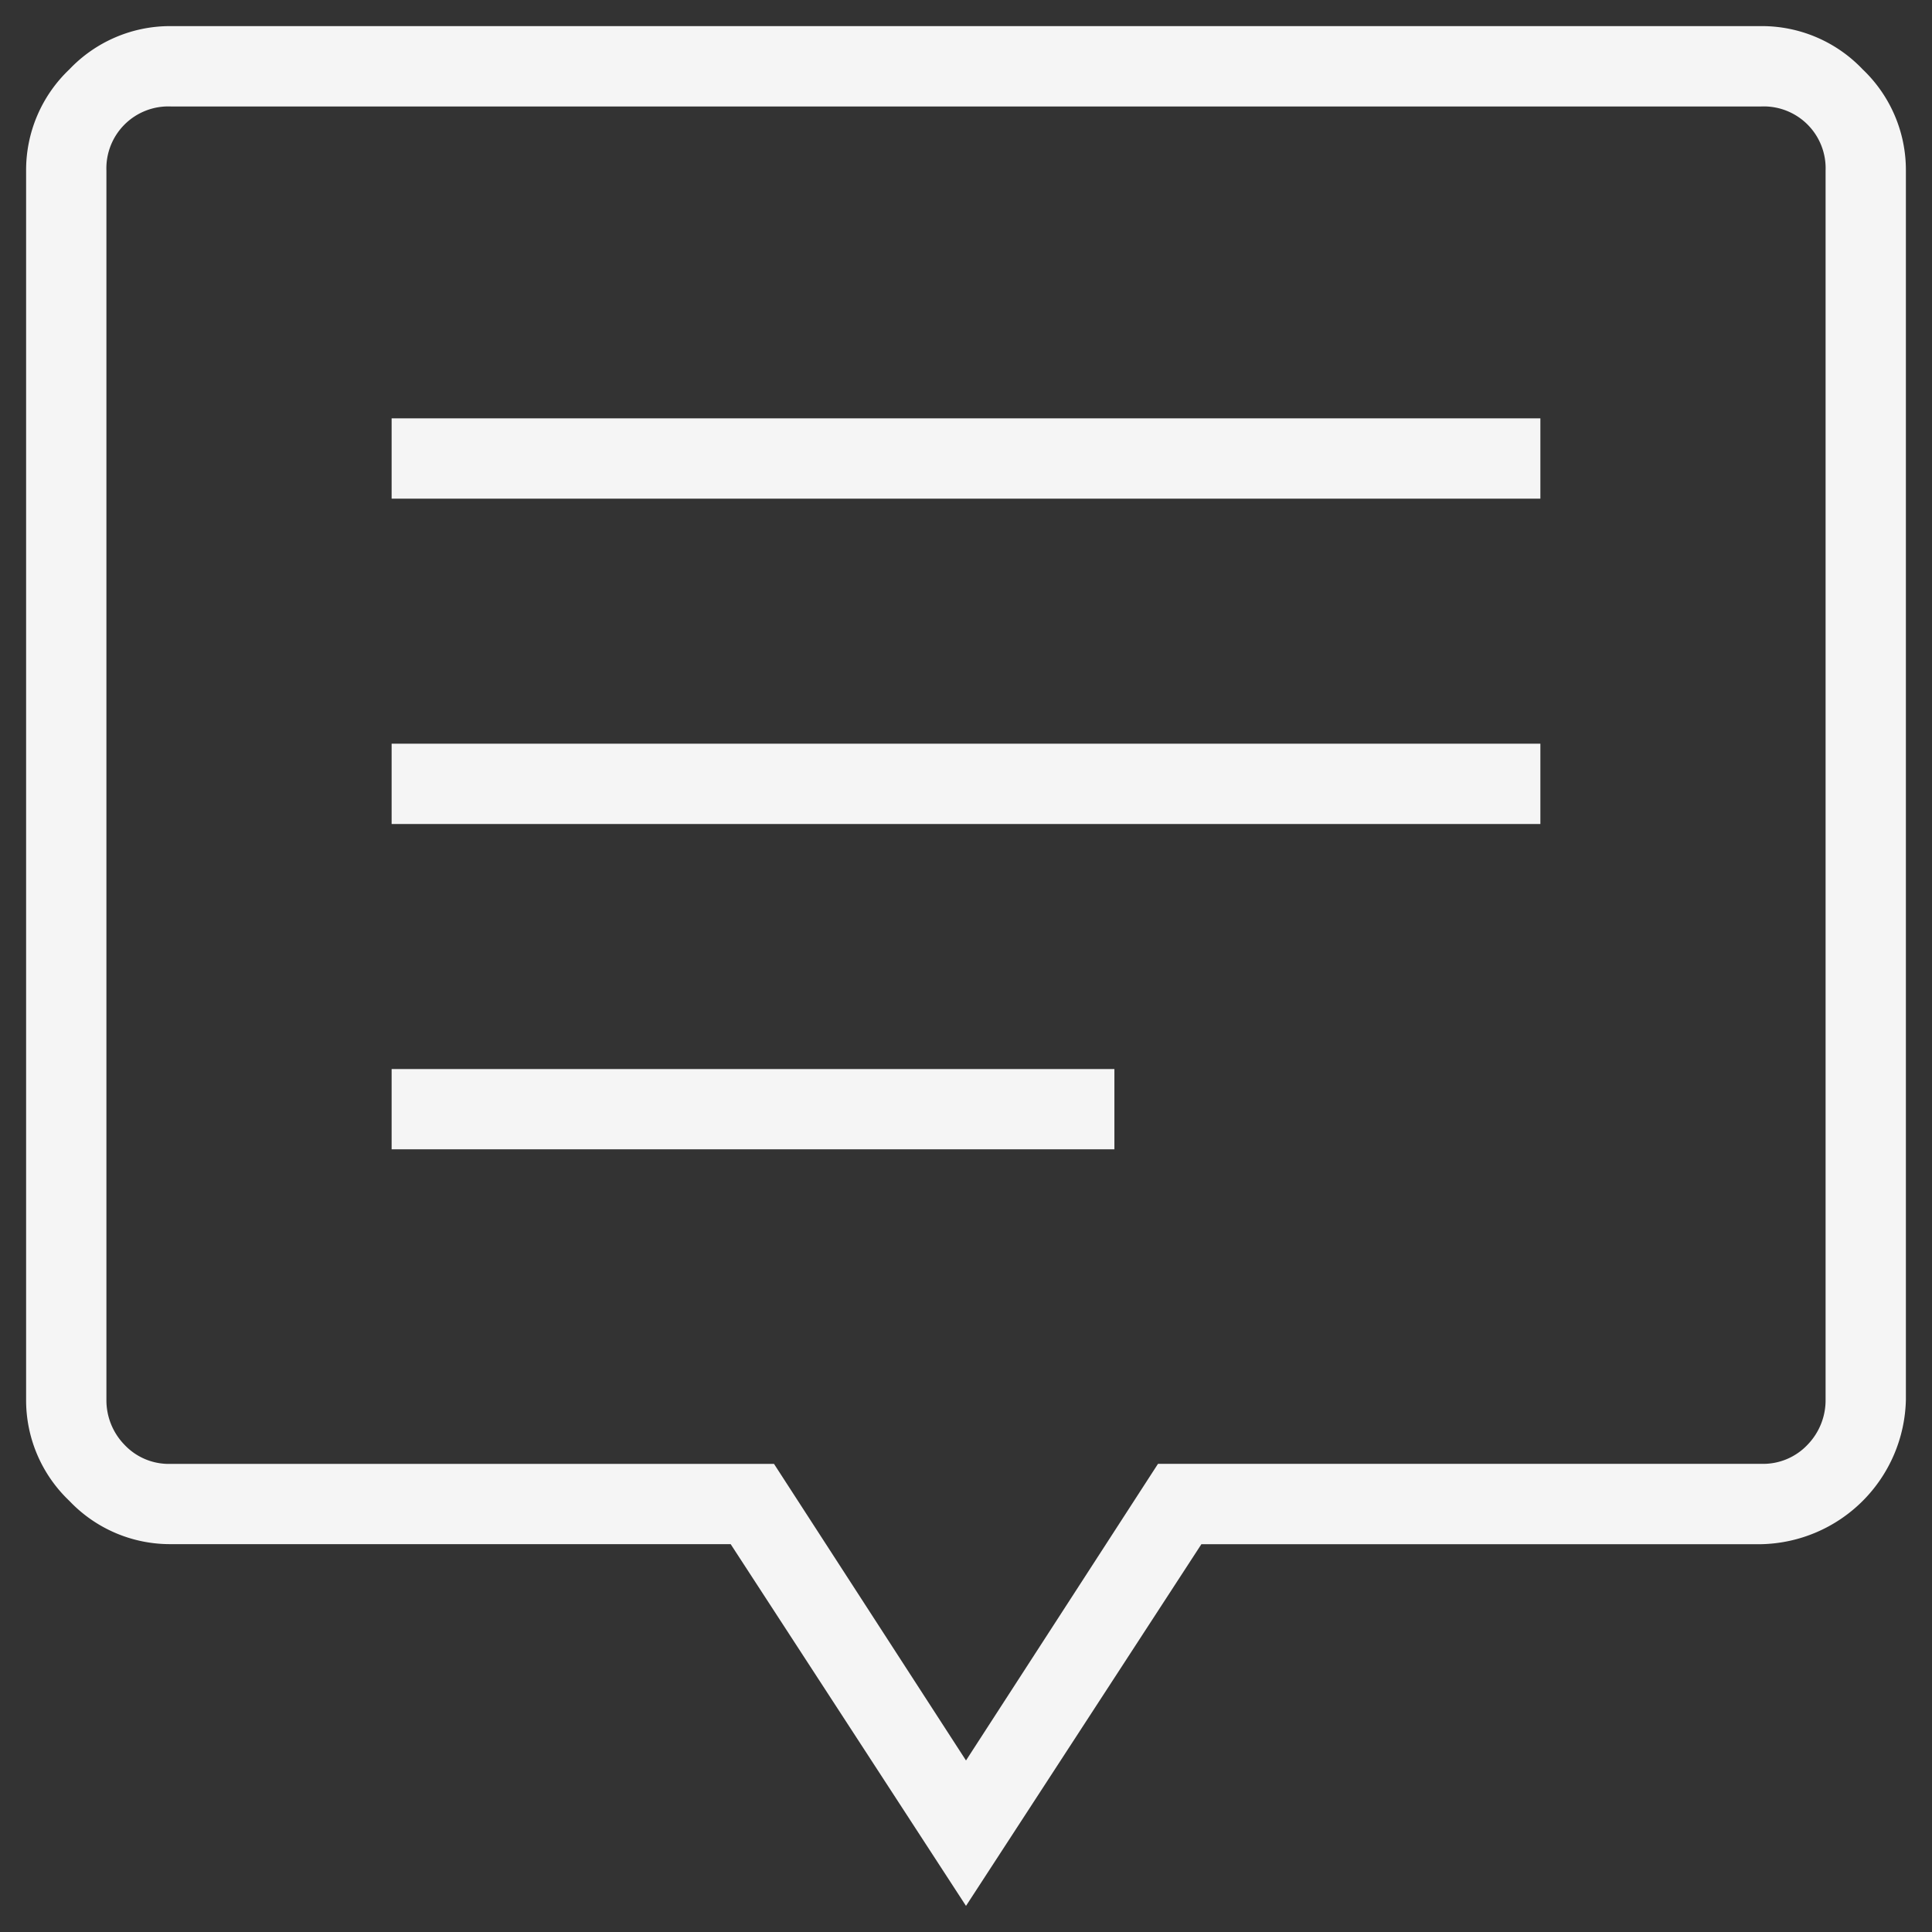
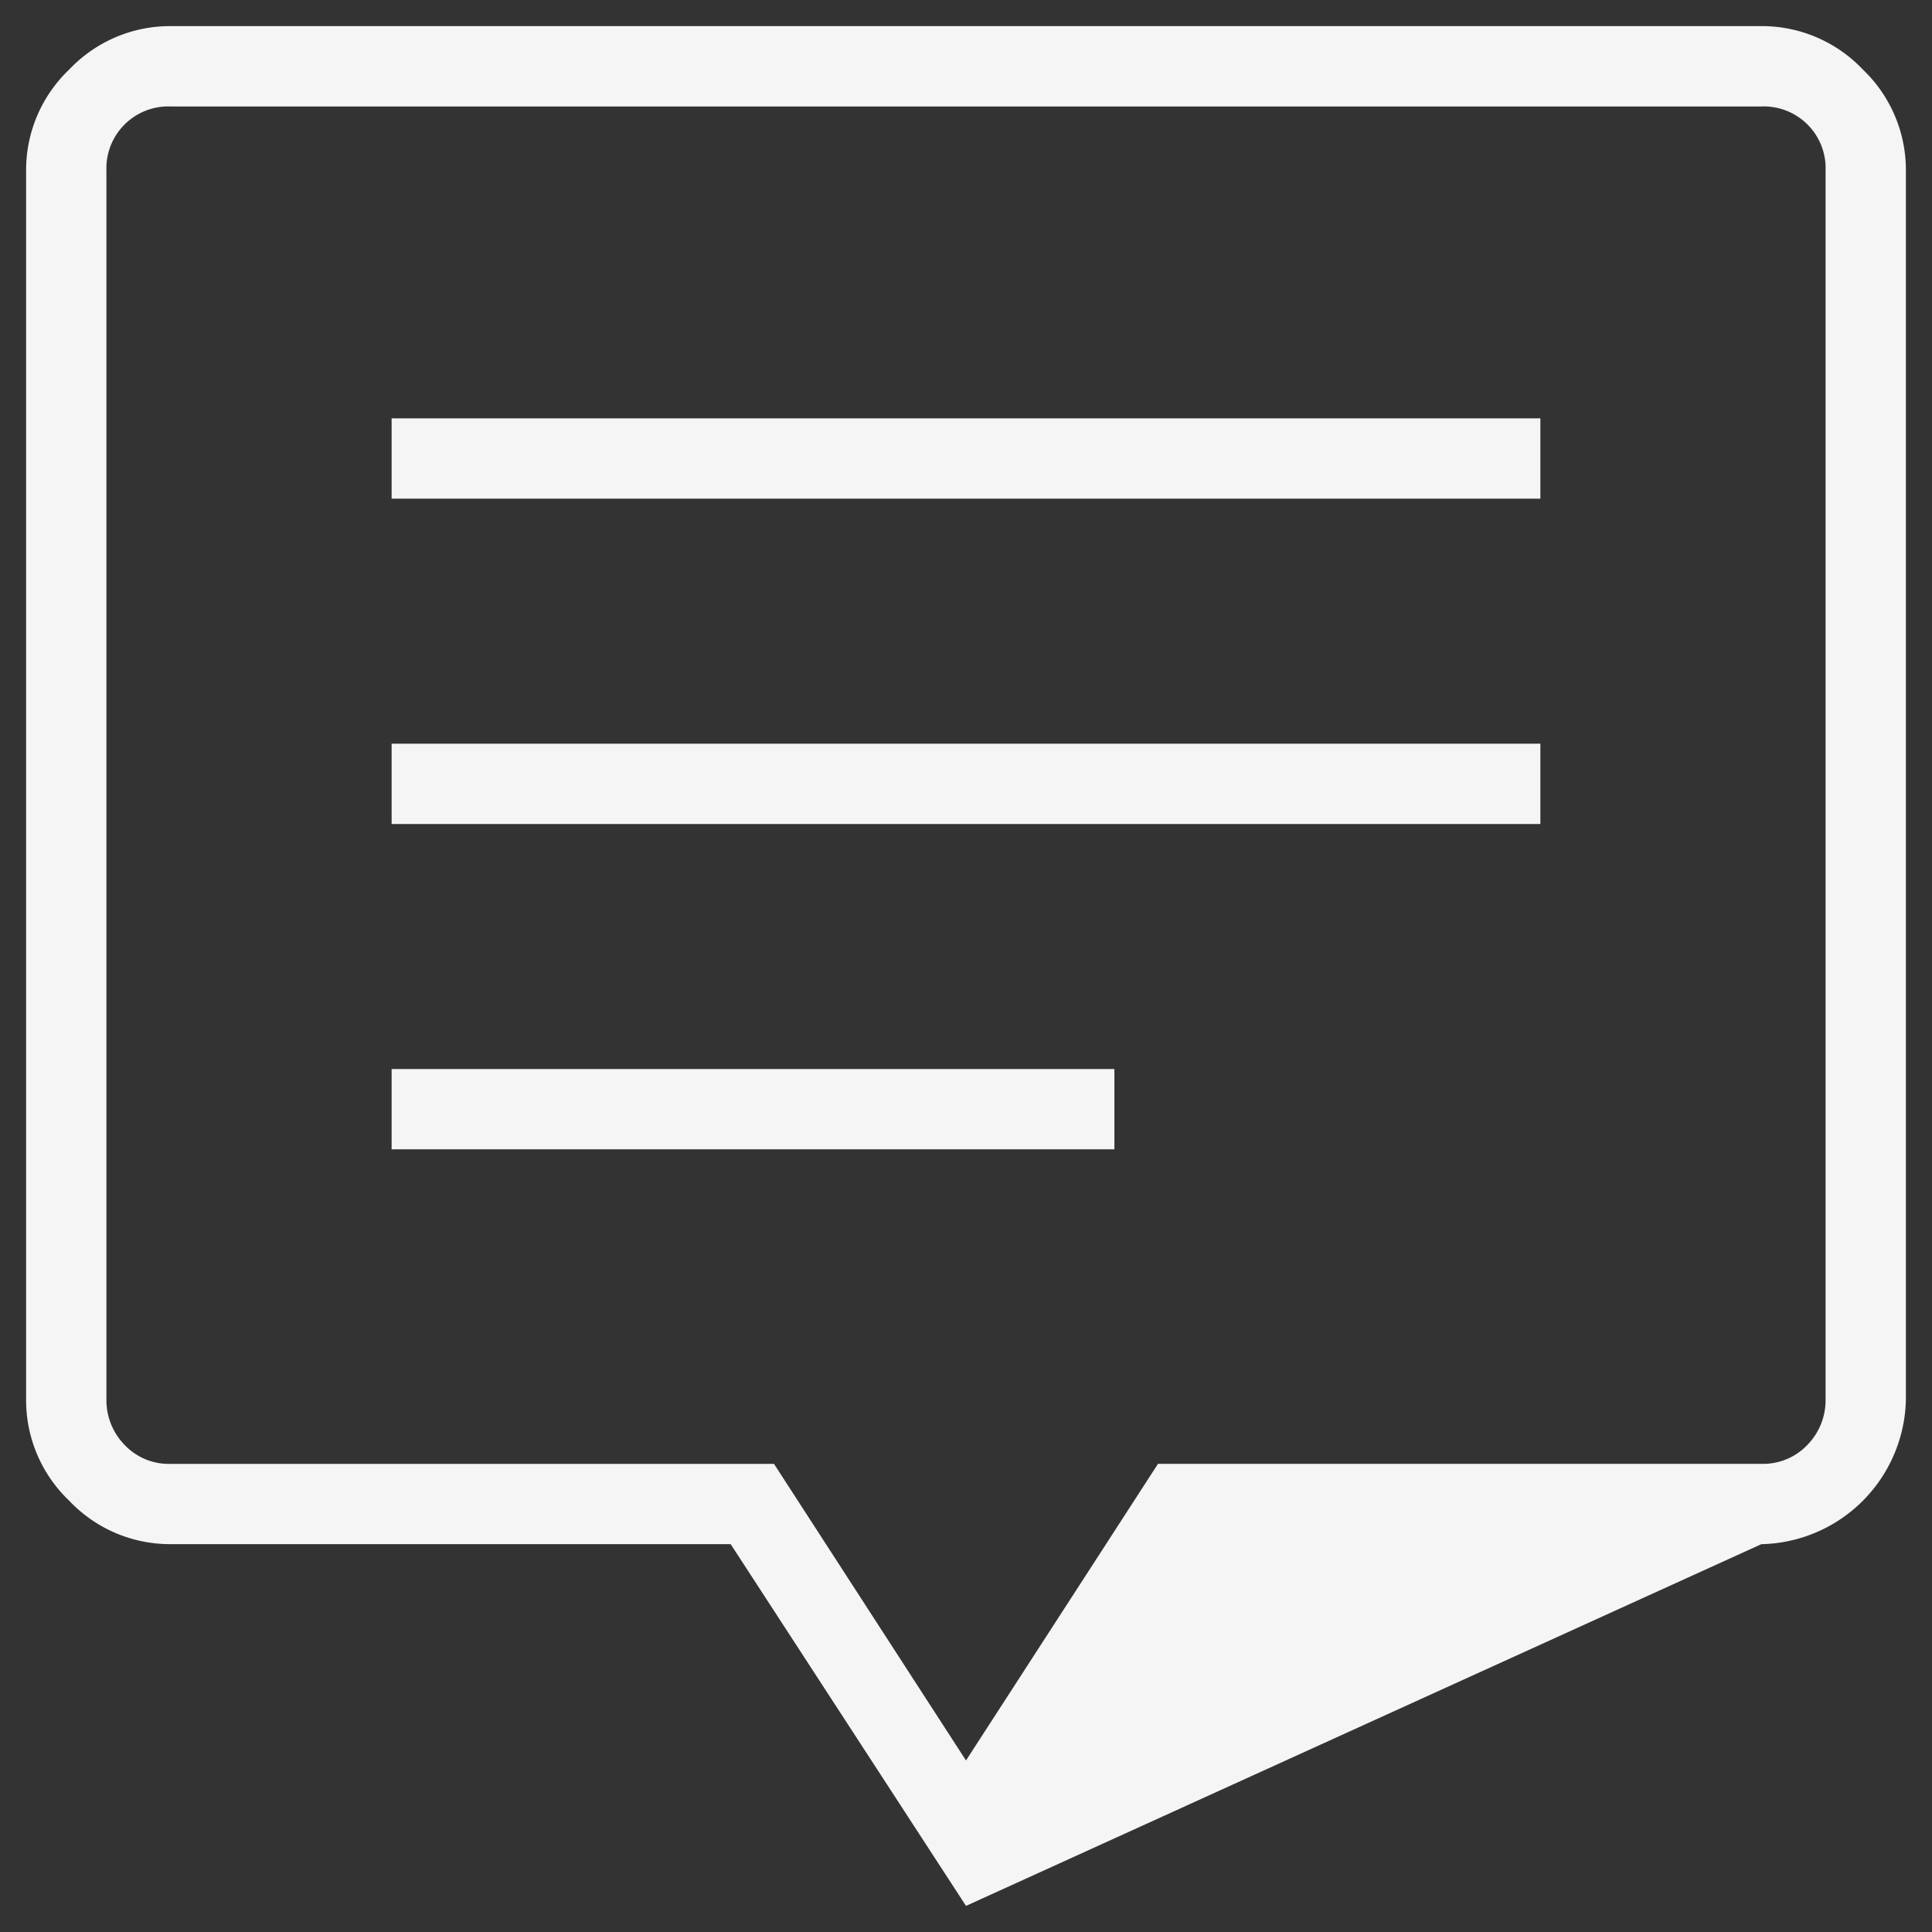
<svg xmlns="http://www.w3.org/2000/svg" width="37" height="37.001" viewBox="0 0 37 37.001">
  <rect x="0" y="0" width="37" height="37.001" fill="#333333" stroke="none" />
  <defs>
    <style>
      .cls-1 {
        fill: #f5f5f5;
      }

      .cls-2 {
        fill: rgba(0,0,0,0);
      }
    </style>
  </defs>
  <g transform="translate(-99.5 -559.5)">
-     <path id="パス_149907" data-name="パス 149907" class="cls-1" d="M7,21.511H20.842V19.973H7Zm0-6.23H29V13.743H7ZM7,9.05H29V7.512H7ZM18,36l-4.507-6.928H2.769a2.654,2.654,0,0,1-1.94-.828A2.656,2.656,0,0,1,0,26.305V2.769A2.658,2.658,0,0,1,.829.828,2.658,2.658,0,0,1,2.769,0H33.231a2.662,2.662,0,0,1,1.941.828A2.661,2.661,0,0,1,36,2.769V26.305a2.829,2.829,0,0,1-2.769,2.768H22.508Zm0-2.785,3.677-5.681H33.231a1.168,1.168,0,0,0,.885-.365,1.223,1.223,0,0,0,.346-.865V2.769a1.184,1.184,0,0,0-1.231-1.23H2.769a1.186,1.186,0,0,0-1.231,1.23V26.305a1.22,1.22,0,0,0,.347.865,1.164,1.164,0,0,0,.884.365H14.323Z" transform="translate(100 560)" />
-     <path id="パス_149907_-_アウトライン" data-name="パス 149907 - アウトライン" class="cls-2" d="M18,36.5h0a.5.5,0,0,1-.419-.227l-4.359-6.7H2.769A3.148,3.148,0,0,1,.475,28.6,3.149,3.149,0,0,1-.5,26.305V2.769A3.153,3.153,0,0,1,.475.474,3.152,3.152,0,0,1,2.769-.5H33.231a3.156,3.156,0,0,1,2.294.974A3.157,3.157,0,0,1,36.5,2.769V26.305a3.329,3.329,0,0,1-3.269,3.268H22.779l-4.36,6.7A.5.5,0,0,1,18,36.5ZM2.769.5a2.157,2.157,0,0,0-1.586.682A2.159,2.159,0,0,0,.5,2.769V26.305a2.154,2.154,0,0,0,.682,1.586,2.154,2.154,0,0,0,1.587.682H13.493a.5.5,0,0,1,.419.227L18,35.084,22.089,28.8a.5.5,0,0,1,.419-.227H33.231A2.33,2.33,0,0,0,35.5,26.305V2.769a2.161,2.161,0,0,0-.682-1.588A2.161,2.161,0,0,0,33.231.5ZM18,33.716a.5.5,0,0,1-.42-.228l-3.529-5.453H2.769a1.672,1.672,0,0,1-1.247-.521,1.711,1.711,0,0,1-.484-1.209V2.769a1.685,1.685,0,0,1,1.731-1.73H33.231a1.684,1.684,0,0,1,1.731,1.73V26.305a1.713,1.713,0,0,1-.481,1.207,1.678,1.678,0,0,1-1.25.523H21.949L18.42,33.488A.5.5,0,0,1,18,33.716ZM2.769,2.039a.688.688,0,0,0-.731.73V26.305a.721.721,0,0,0,.211.522.669.669,0,0,0,.52.208H14.323a.5.5,0,0,1,.42.228L18,32.3l3.257-5.032a.5.5,0,0,1,.42-.228H33.231a.674.674,0,0,0,.523-.209.722.722,0,0,0,.208-.521V2.769a.686.686,0,0,0-.731-.73ZM20.842,22.011H7a.5.5,0,0,1-.5-.5V19.973a.5.5,0,0,1,.5-.5H20.842a.5.5,0,0,1,.5.5v1.538A.5.5,0,0,1,20.842,22.011Zm-13.342-1H20.342v-.538H7.5ZM29,15.781H7a.5.5,0,0,1-.5-.5V13.743a.5.5,0,0,1,.5-.5H29a.5.5,0,0,1,.5.5v1.538A.5.5,0,0,1,29,15.781Zm-21.5-1h21v-.538H7.5ZM29,9.55H7a.5.5,0,0,1-.5-.5V7.512a.5.5,0,0,1,.5-.5H29a.5.5,0,0,1,.5.5V9.05A.5.5,0,0,1,29,9.55Zm-21.5-1h21V8.012H7.5Z" transform="translate(100 560)" />
+     <path id="パス_149907" data-name="パス 149907" class="cls-1" d="M7,21.511H20.842V19.973H7Zm0-6.23H29V13.743H7ZM7,9.05H29V7.512H7ZM18,36l-4.507-6.928H2.769a2.654,2.654,0,0,1-1.94-.828A2.656,2.656,0,0,1,0,26.305V2.769A2.658,2.658,0,0,1,.829.828,2.658,2.658,0,0,1,2.769,0H33.231a2.662,2.662,0,0,1,1.941.828A2.661,2.661,0,0,1,36,2.769V26.305a2.829,2.829,0,0,1-2.769,2.768Zm0-2.785,3.677-5.681H33.231a1.168,1.168,0,0,0,.885-.365,1.223,1.223,0,0,0,.346-.865V2.769a1.184,1.184,0,0,0-1.231-1.23H2.769a1.186,1.186,0,0,0-1.231,1.23V26.305a1.22,1.22,0,0,0,.347.865,1.164,1.164,0,0,0,.884.365H14.323Z" transform="translate(100 560)" />
  </g>
</svg>